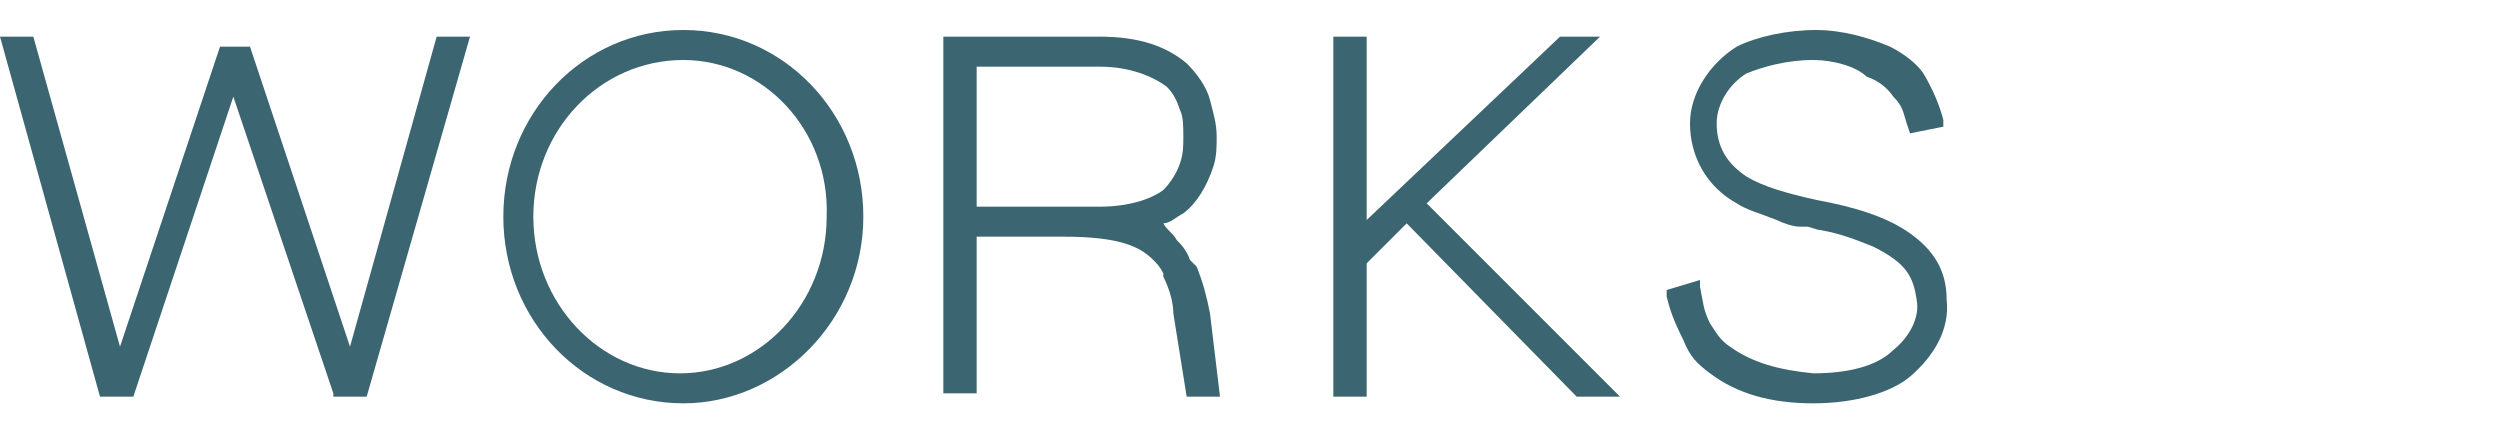
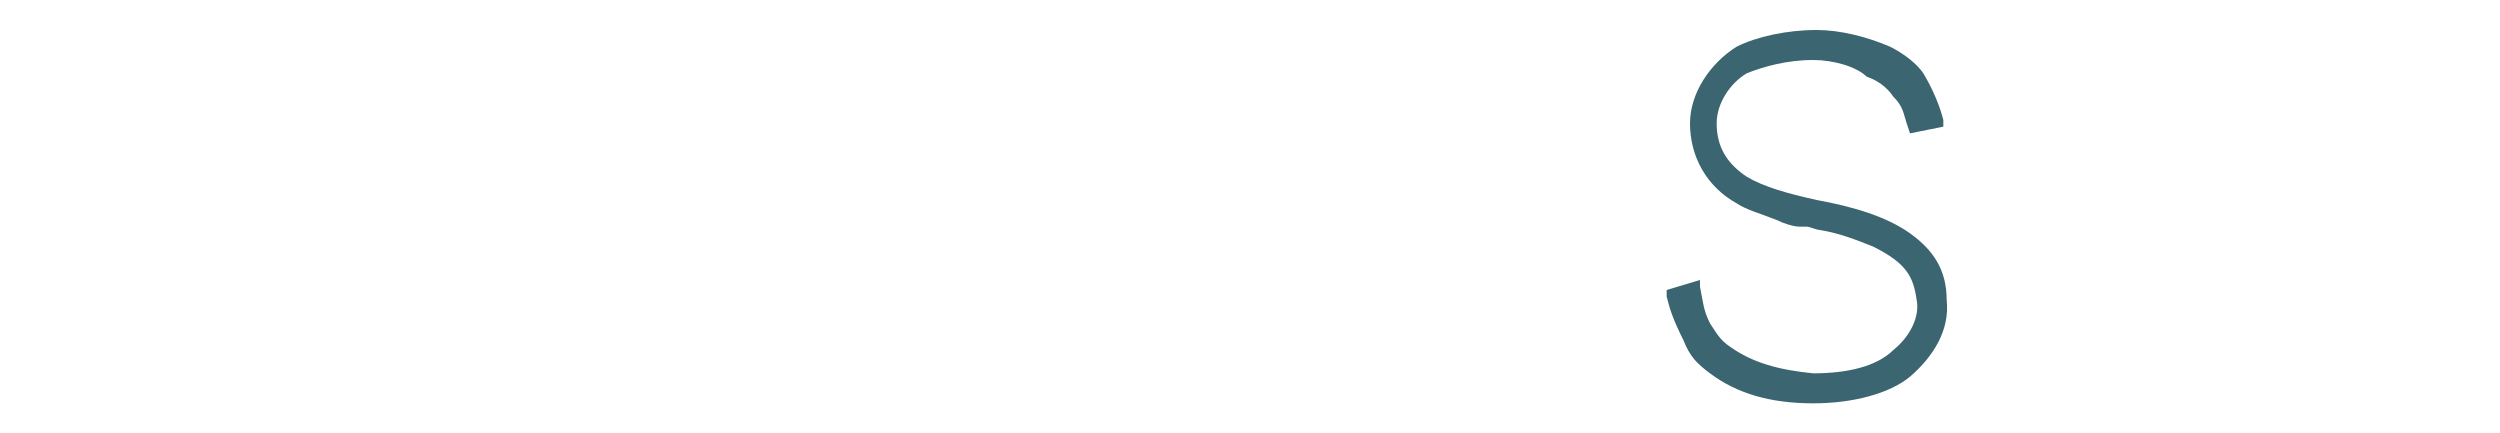
<svg xmlns="http://www.w3.org/2000/svg" version="1.1" id="レイヤー_1" x="0px" y="0px" viewBox="0 0 75 13" style="enable-background:new 0 0 75 13;" xml:space="preserve">
  <style type="text/css">
	.st0{fill:#3B6570;}
</style>
  <g>
    <g>
-       <path class="st0" d="M11,11.9h-1v-0.1L7,2.9l-3,9H3L0,1.1h1l2.6,9.3l3-9h0.9l3,9l2.6-9.3h1L11,11.9z" />
-     </g>
+       </g>
    <g>
-       <path class="st0" d="M20.5,12.1c-3,0-5.4-2.5-5.4-5.6s2.4-5.6,5.4-5.6s5.4,2.5,5.4,5.6S23.4,12.1,20.5,12.1z M20.5,1.8    C18,1.8,16,3.9,16,6.5s2,4.7,4.4,4.7s4.4-2.1,4.4-4.7C24.9,3.9,22.9,1.8,20.5,1.8z" />
-     </g>
+       </g>
    <g>
-       <path class="st0" d="M36.6,11.9h-1l-0.4-2.5c0-0.3-0.1-0.7-0.3-1.1V8.2c-0.1-0.2-0.2-0.3-0.3-0.4c-0.4-0.4-1-0.7-2.7-0.7h-2.6v4.7    h-1V1.1H33c1.2,0,2,0.3,2.6,0.8c0.3,0.3,0.6,0.7,0.7,1.1c0.1,0.4,0.2,0.7,0.2,1.1c0,0.3,0,0.6-0.1,0.9c-0.2,0.6-0.5,1.1-0.9,1.4    c-0.2,0.1-0.4,0.3-0.6,0.3C35,6.9,35.2,7,35.3,7.2c0.1,0.1,0.3,0.3,0.4,0.6L35.9,8c0.2,0.5,0.3,0.9,0.4,1.4L36.6,11.9z M29.3,6.2    H33c0.8,0,1.5-0.2,1.9-0.5c0.2-0.2,0.4-0.5,0.5-0.8s0.1-0.5,0.1-0.8s0-0.6-0.1-0.8C35.3,3,35.2,2.8,35,2.6C34.6,2.3,33.9,2,33,2    h-3.7V6.2z" />
-     </g>
+       </g>
    <g>
-       <path class="st0" d="M48.6,11.9h-1.3l-5.1-5.2L41,7.9v4h-1V1.1h1v5.5l5.8-5.5H48l-5.2,5L48.6,11.9z" />
-     </g>
+       </g>
    <g>
      <path class="st0" d="M54.4,12.1L54.4,12.1c-1.3,0-2.3-0.3-3.1-0.9c-0.4-0.3-0.6-0.5-0.8-1c-0.3-0.6-0.4-0.9-0.5-1.3l0-0.2l1-0.3    v0.2c0.1,0.5,0.1,0.7,0.3,1.1c0.2,0.3,0.3,0.5,0.6,0.7c0.7,0.5,1.5,0.7,2.5,0.8c1,0,1.9-0.2,2.4-0.7c0.5-0.4,0.8-1,0.7-1.5    c-0.1-0.7-0.3-1.1-1.3-1.6c-0.5-0.2-1-0.4-1.6-0.5c-0.1,0-0.3-0.1-0.4-0.1H54c-0.2,0-0.5-0.1-0.7-0.2c-0.5-0.2-0.9-0.3-1.2-0.5    c-0.9-0.5-1.4-1.4-1.4-2.4c0-0.9,0.6-1.8,1.4-2.3c0.6-0.3,1.5-0.5,2.4-0.5c0.7,0,1.5,0.2,2.2,0.5c0.4,0.2,0.8,0.5,1,0.8    c0.3,0.5,0.5,1,0.6,1.4v0.2l-1,0.2l-0.1-0.3c-0.1-0.3-0.1-0.5-0.4-0.8c-0.2-0.3-0.5-0.5-0.8-0.6c-0.3-0.3-1-0.5-1.6-0.5    c-0.8,0-1.5,0.2-2,0.4c-0.5,0.3-0.9,0.9-0.9,1.5c0,0.7,0.3,1.2,0.9,1.6c0.5,0.3,1.2,0.5,2.1,0.7c1.1,0.2,2.1,0.5,2.8,1    s1.1,1.1,1.1,2c0.1,0.9-0.4,1.7-1.1,2.3l0,0C56.7,11.8,55.6,12.1,54.4,12.1z" />
    </g>
  </g>
</svg>